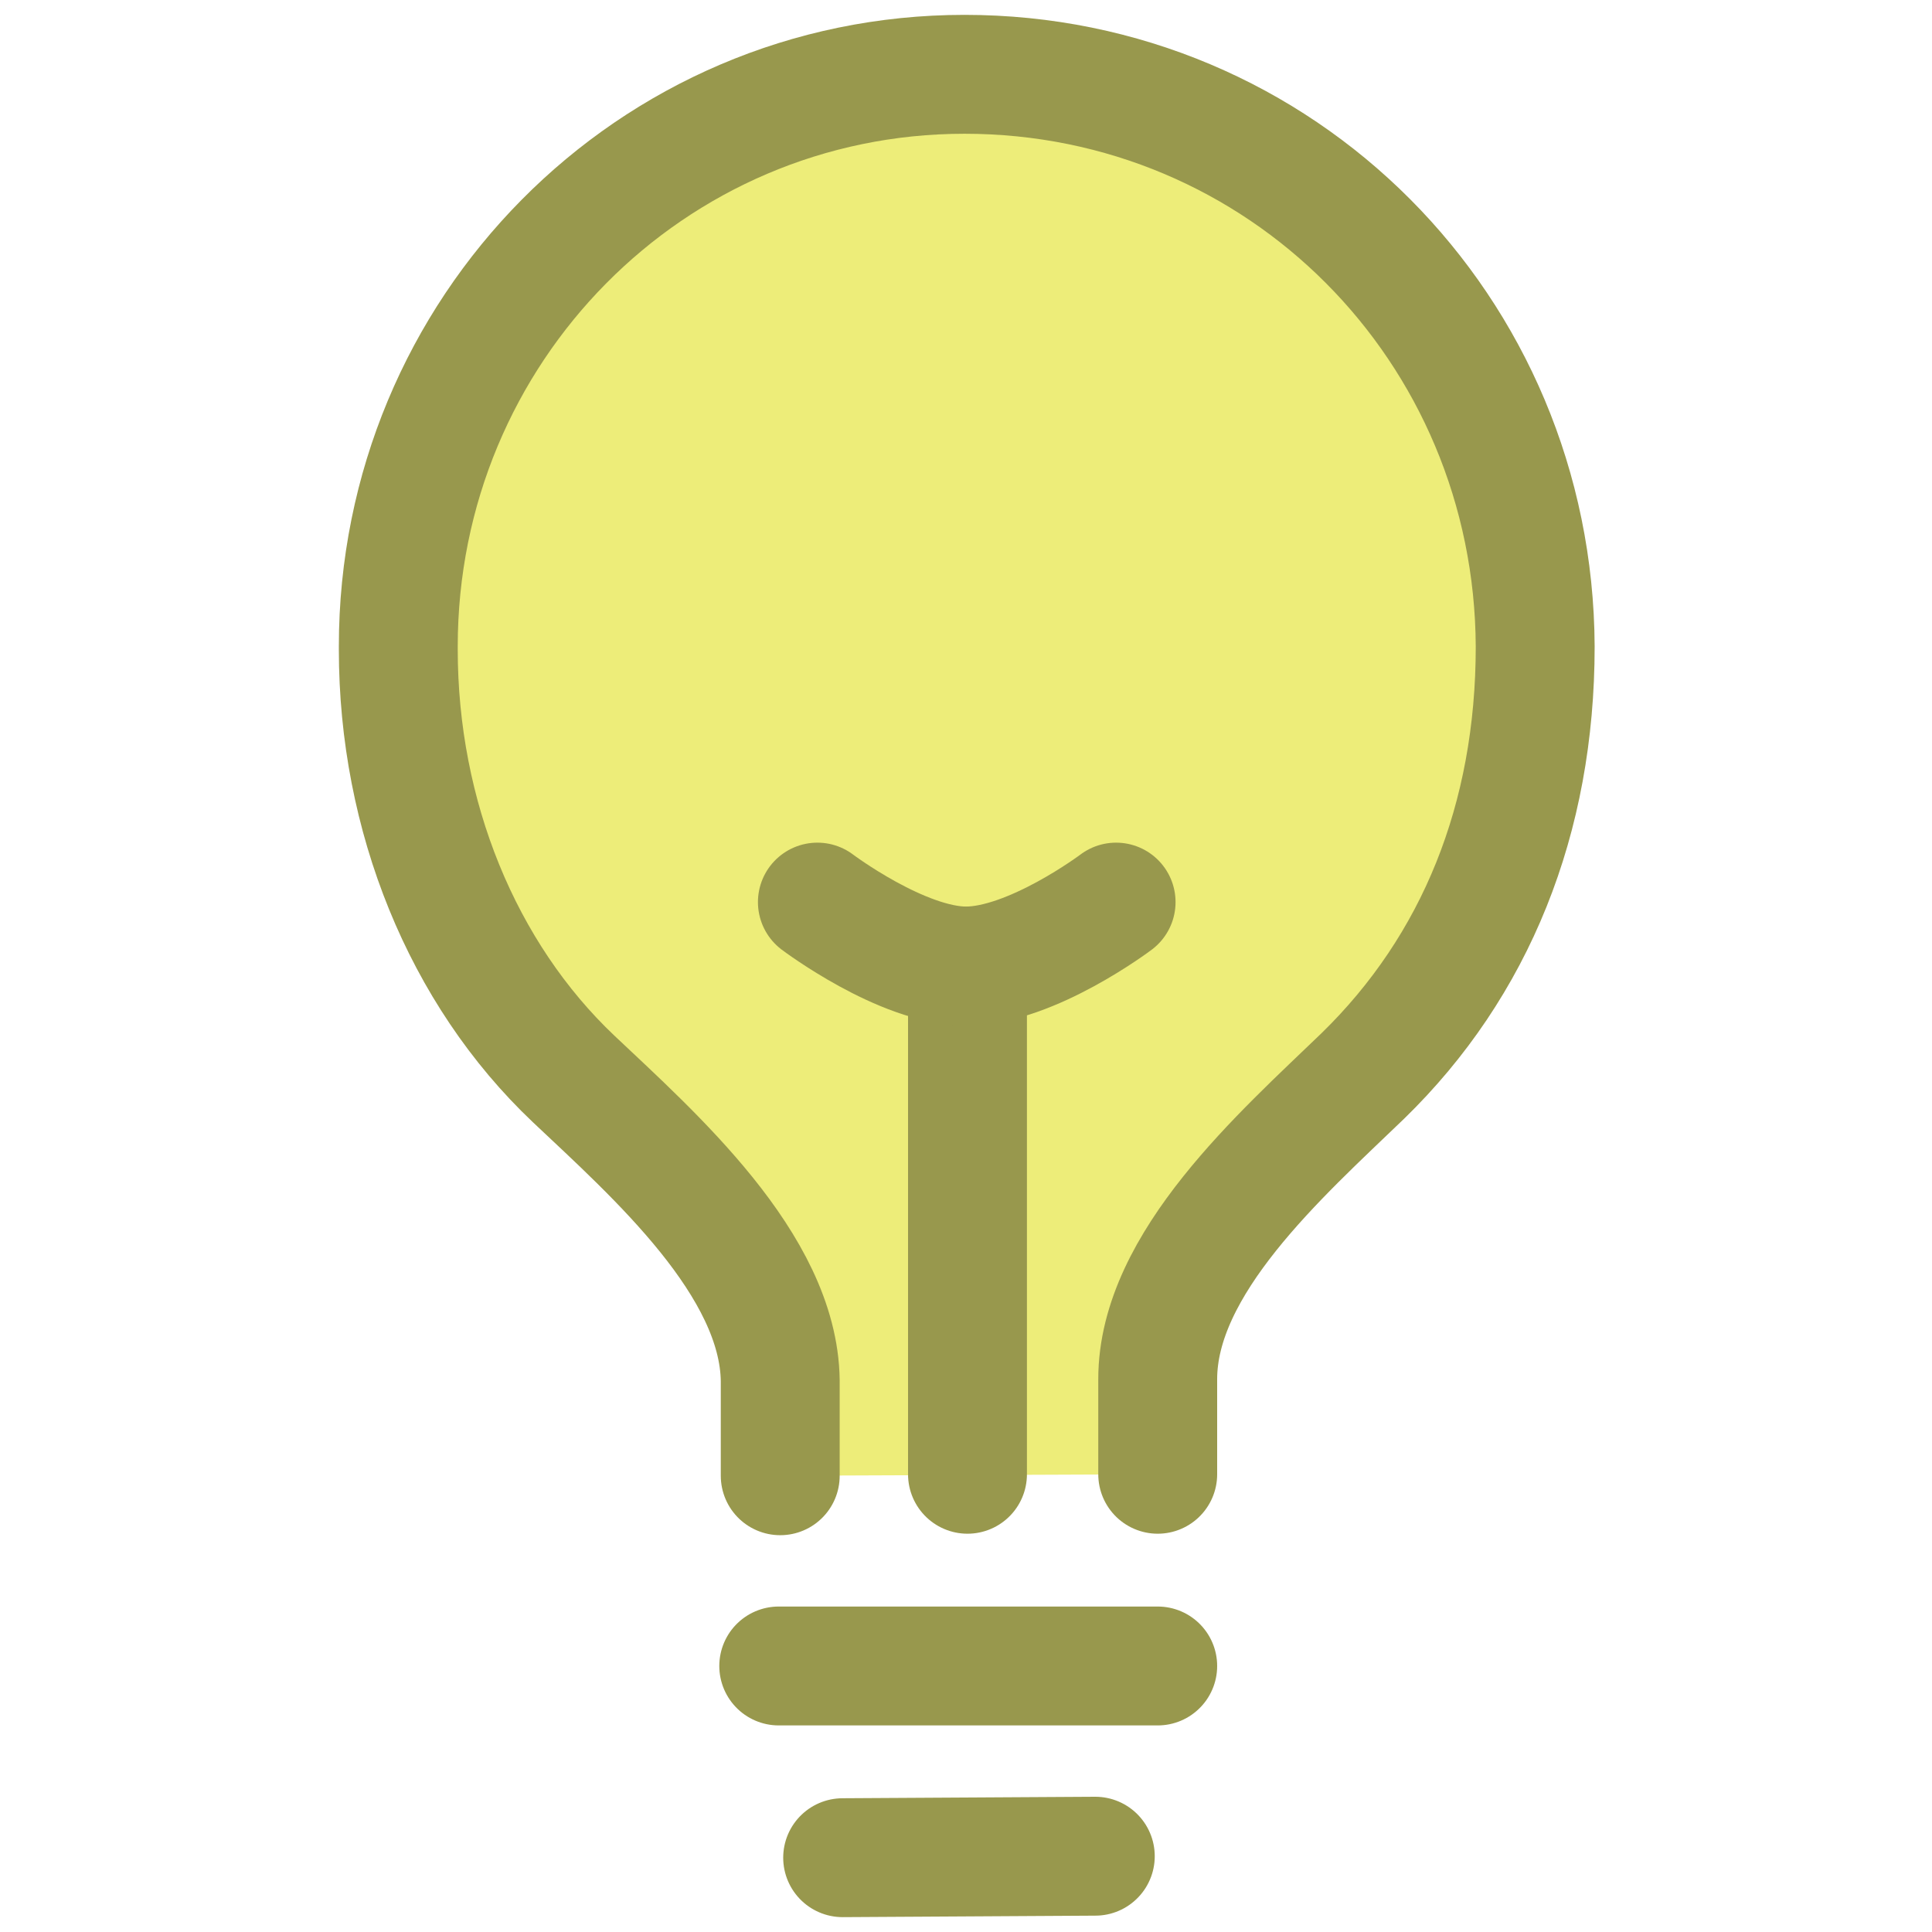
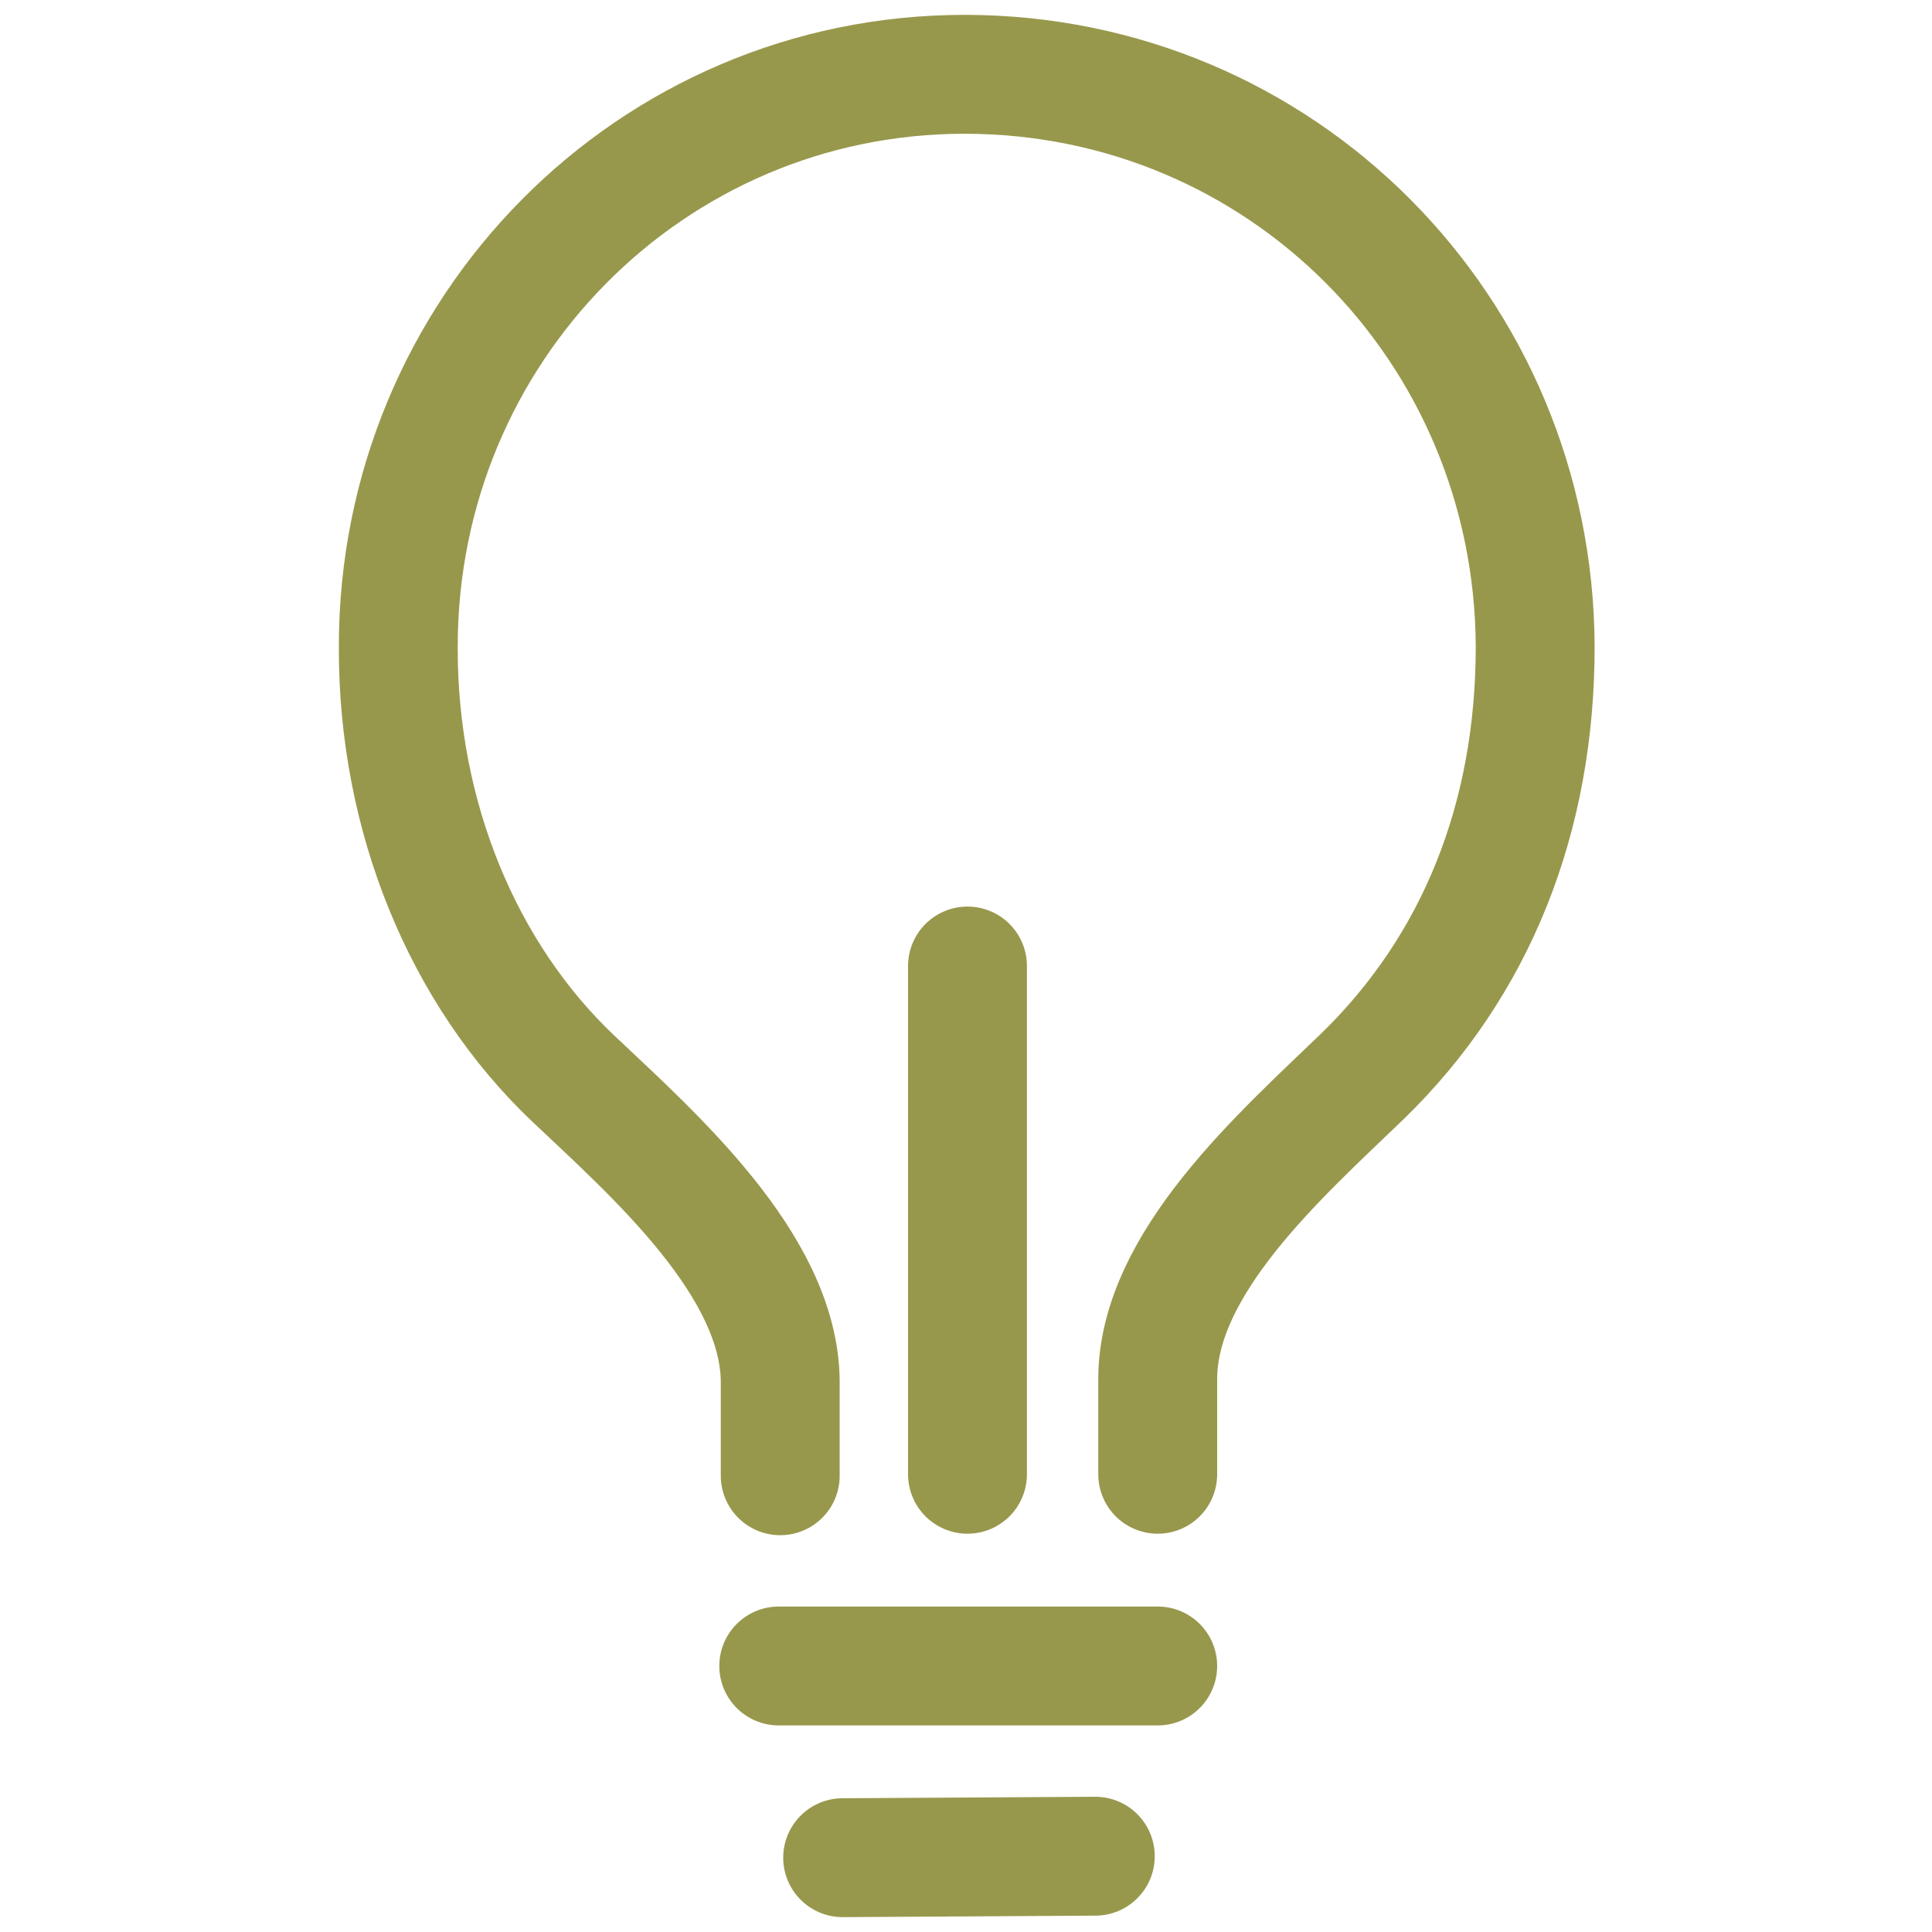
<svg xmlns="http://www.w3.org/2000/svg" version="1.1" id="Layer_1" x="0px" y="0px" viewBox="0 0 130 130" style="enable-background:new 0 0 130 130;" xml:space="preserve">
  <style type="text/css">
	.st0{fill:#EDED79;}
	.st1{fill:none;stroke:#98984D;stroke-width:8;stroke-linecap:round;stroke-linejoin:round;}
</style>
-   <path class="st0" d="M77.9,99.2l0-6.4c0-7.8,8.3-15.1,13.8-20.4c7.6-7.4,11.6-17.3,11.6-28.9C103.2,22.1,86.2,5,64.9,5  C43.8,5,26.8,22.2,26.8,43.5c0,0.1,0,0.1,0,0.2c0,11.2,4.3,21.8,11.8,28.9c5.4,5.1,13.8,12.5,13.9,20.3l0,6.4" />
  <g>
    <path class="st1" d="M77.9,99.2l0-6.4c0-7.8,8.3-15.1,13.8-20.4c7.6-7.4,11.6-17.3,11.6-28.9C103.2,22.1,86.2,5,64.9,5   C43.8,5,26.8,22.2,26.8,43.5c0,0.1,0,0.1,0,0.2c0,11.2,4.3,21.8,11.8,28.9c5.4,5.1,13.8,12.5,13.9,20.3l0,6.4" />
    <line class="st1" x1="56.7" y1="125" x2="73.7" y2="124.9" />
    <line class="st1" x1="52.4" y1="112.1" x2="77.9" y2="112.1" />
    <line class="st1" x1="65.1" y1="99.2" x2="65.1" y2="65" />
-     <path class="st1" d="M75.1,60.7c0,0-5.7,4.3-10.1,4.3C60.7,65,55,60.7,55,60.7" />
  </g>
</svg>